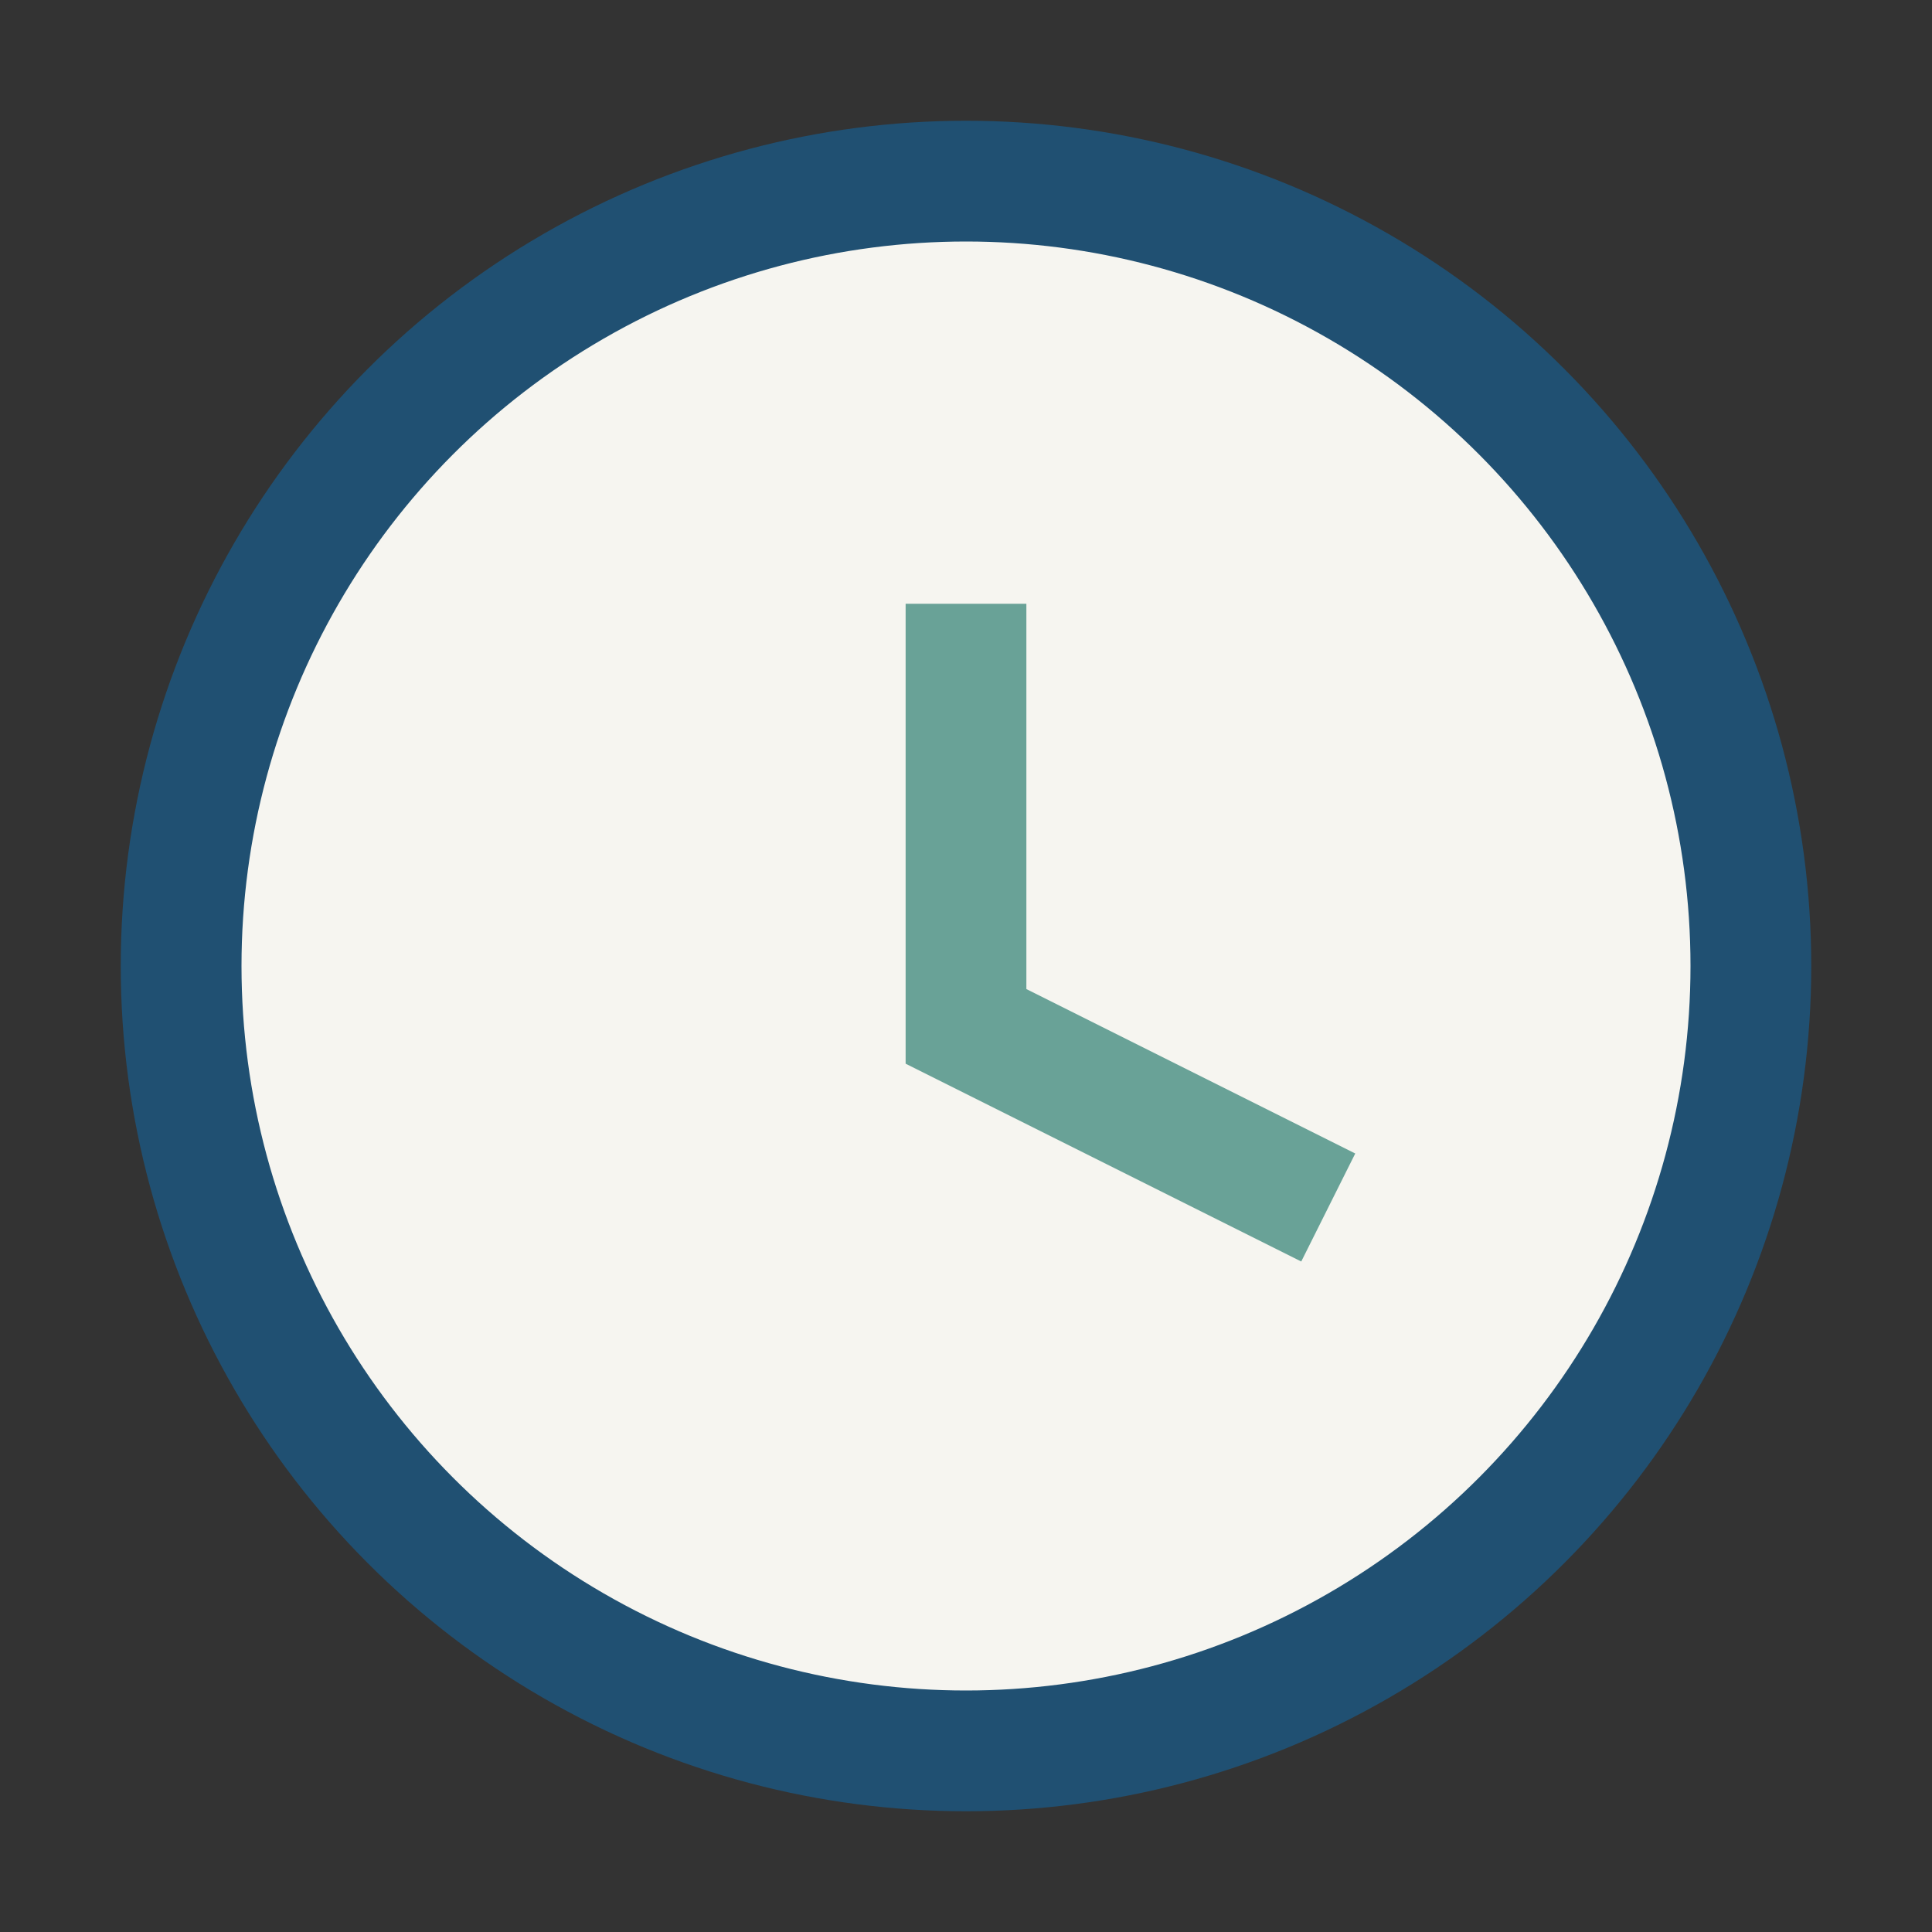
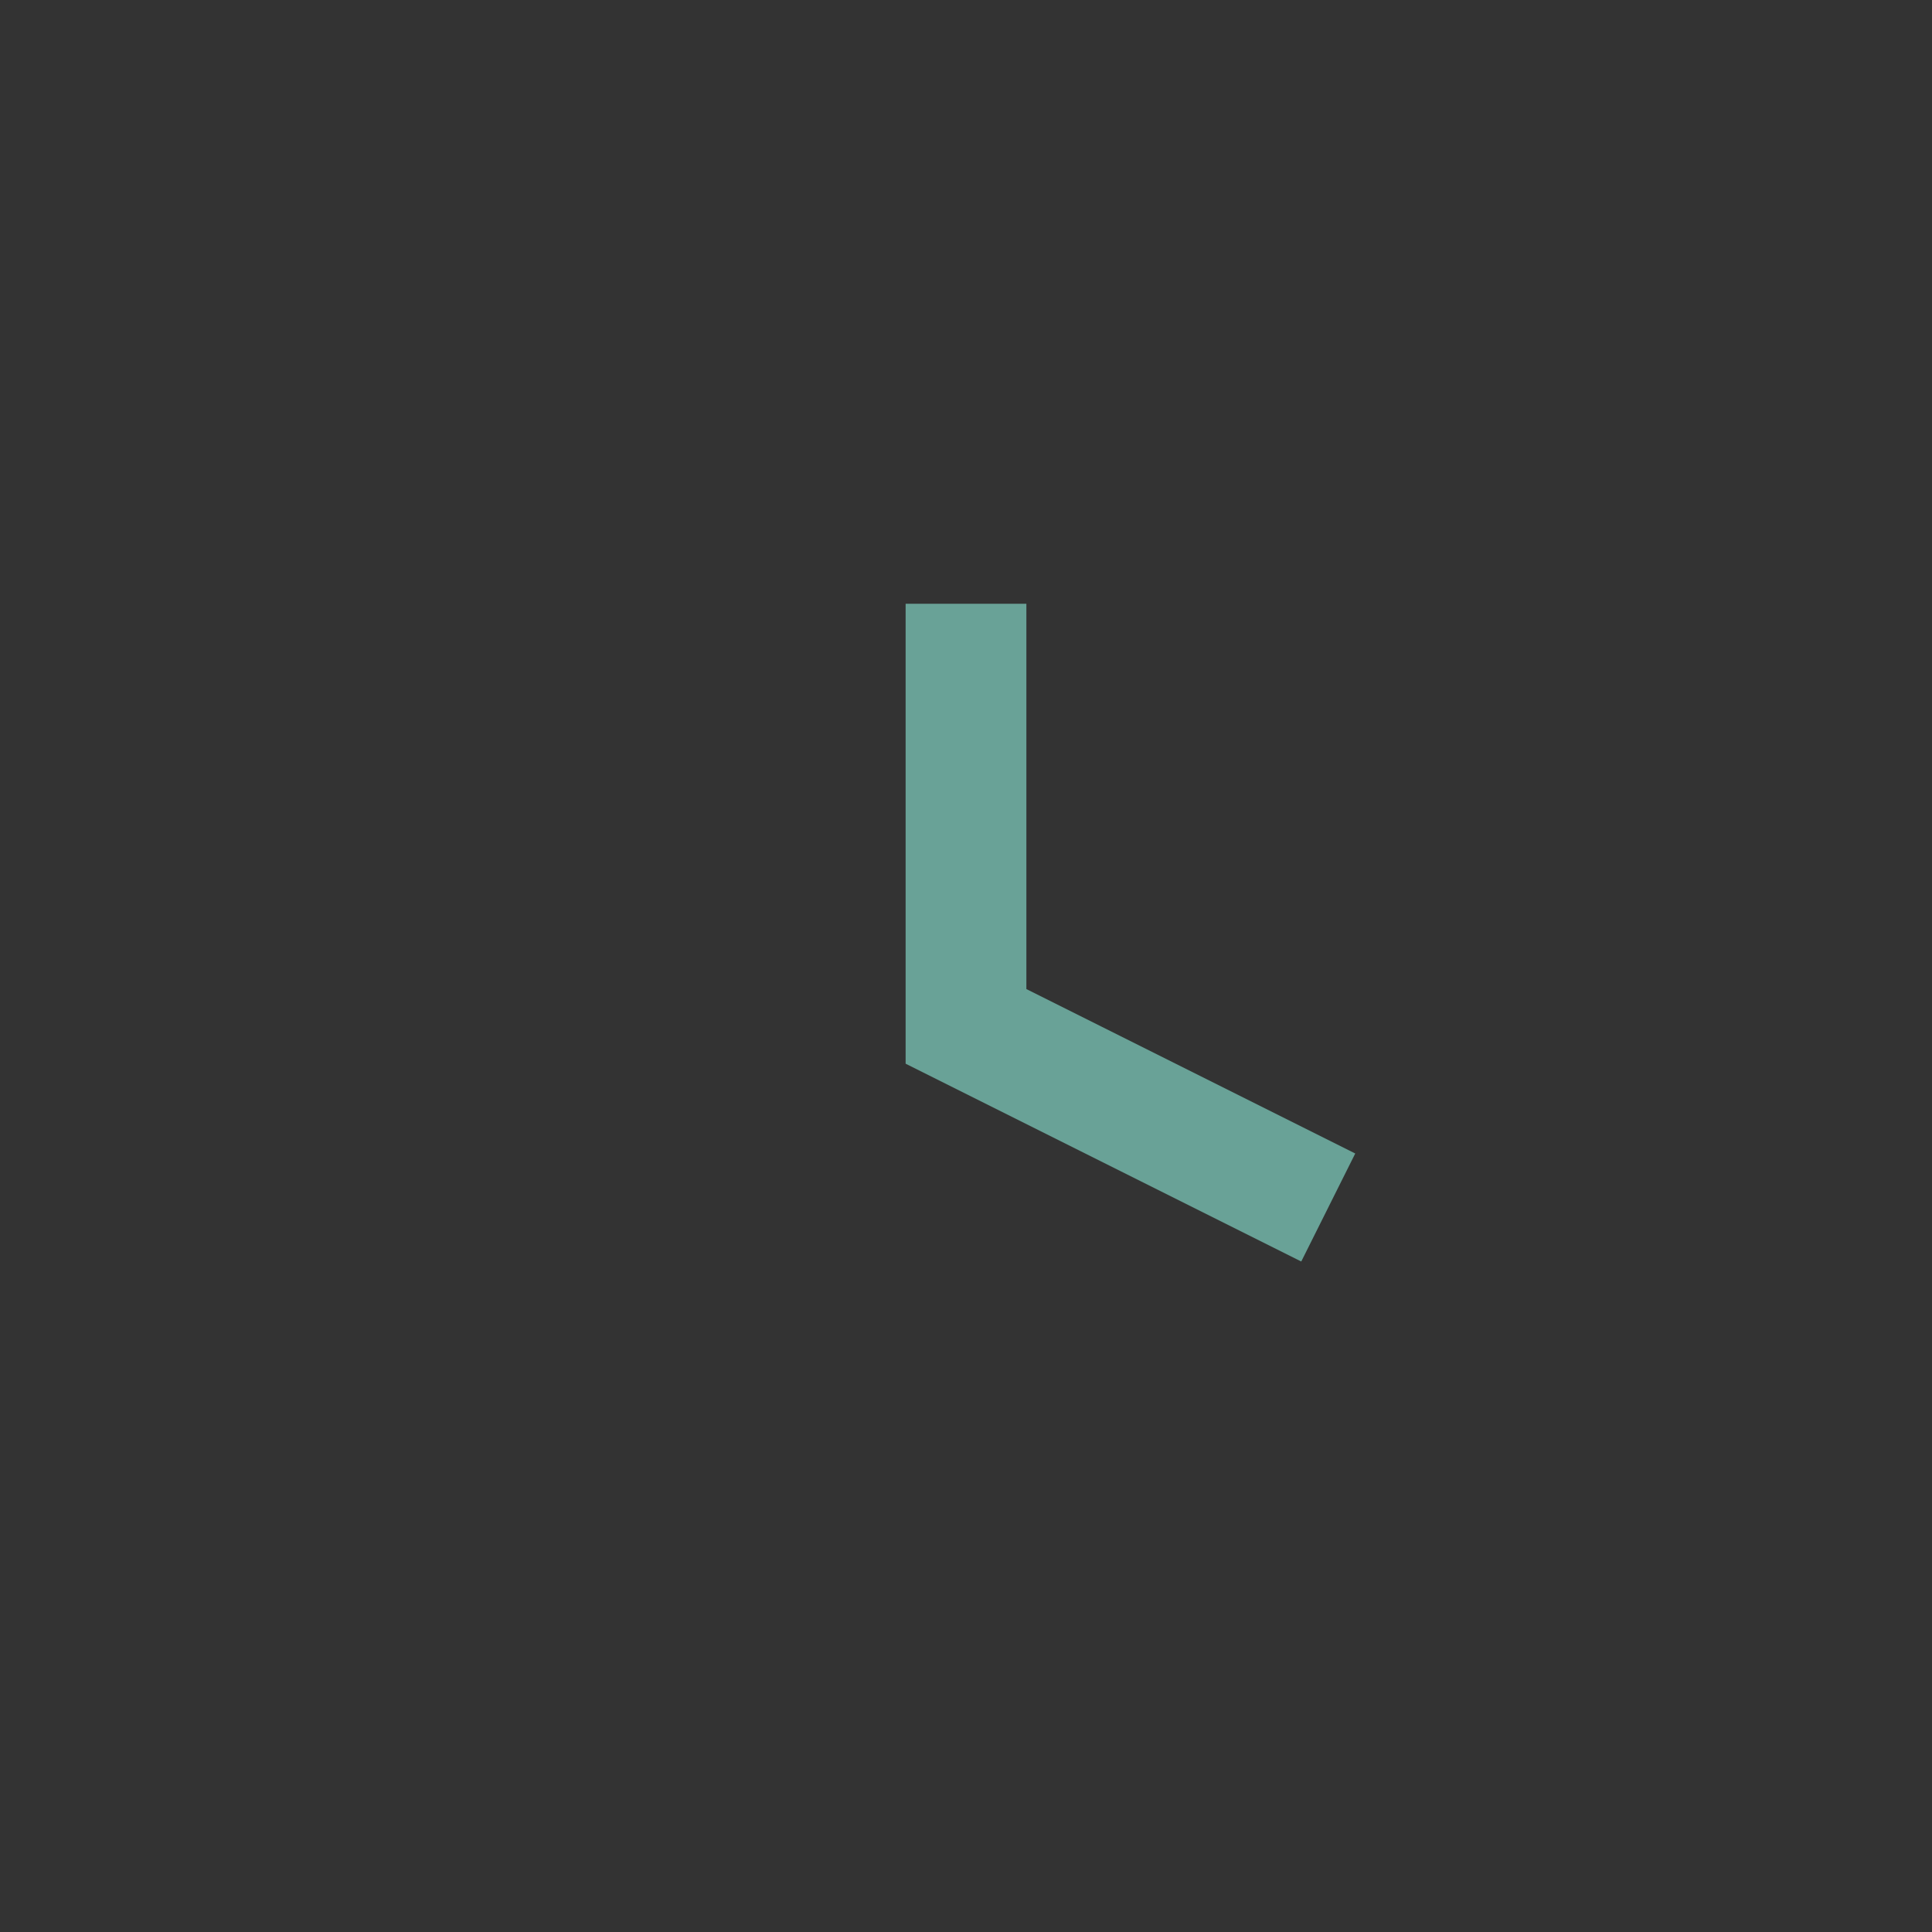
<svg xmlns="http://www.w3.org/2000/svg" width="32" height="32" viewBox="0 0 32 32">
  <rect x="0" y="0" width="32" height="32" fill="#333333" stroke="none" />
-   <circle cx="16" cy="16" r="13" fill="#F6F5F0" stroke="#205072" stroke-width="2" />
  <path d="M16 10v7l6 3" stroke="#69A297" stroke-width="2" fill="none" />
</svg>